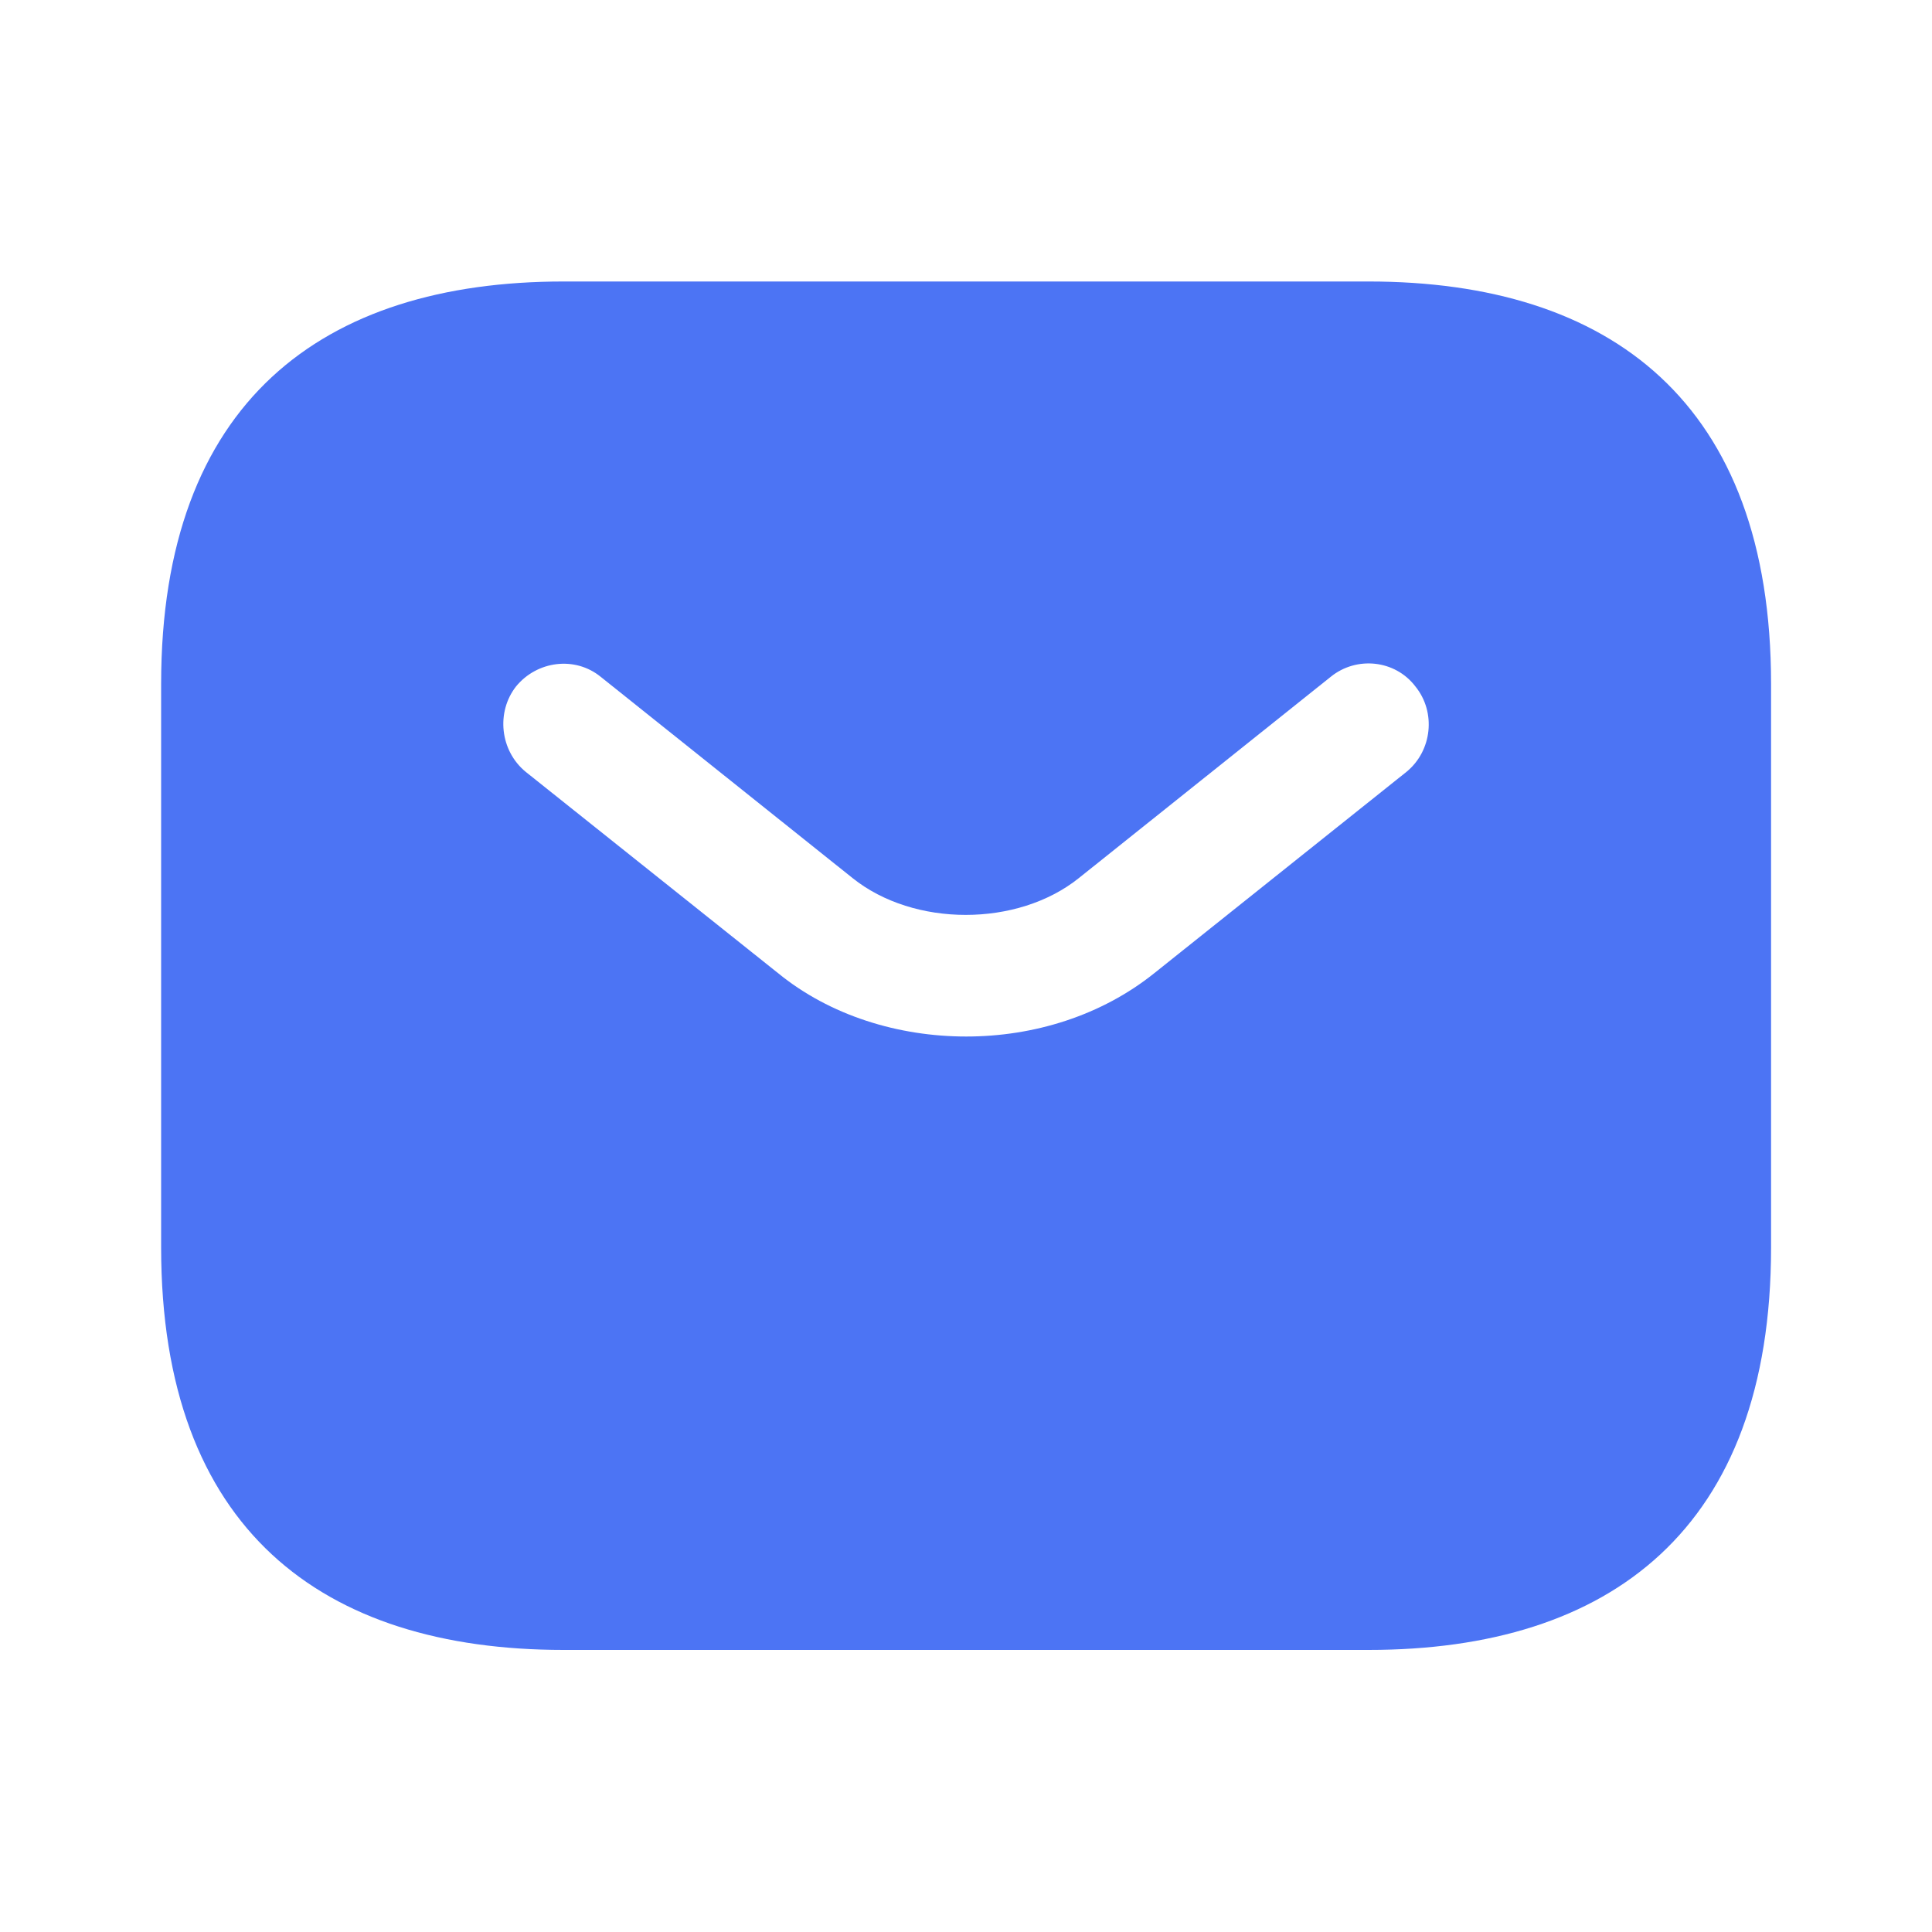
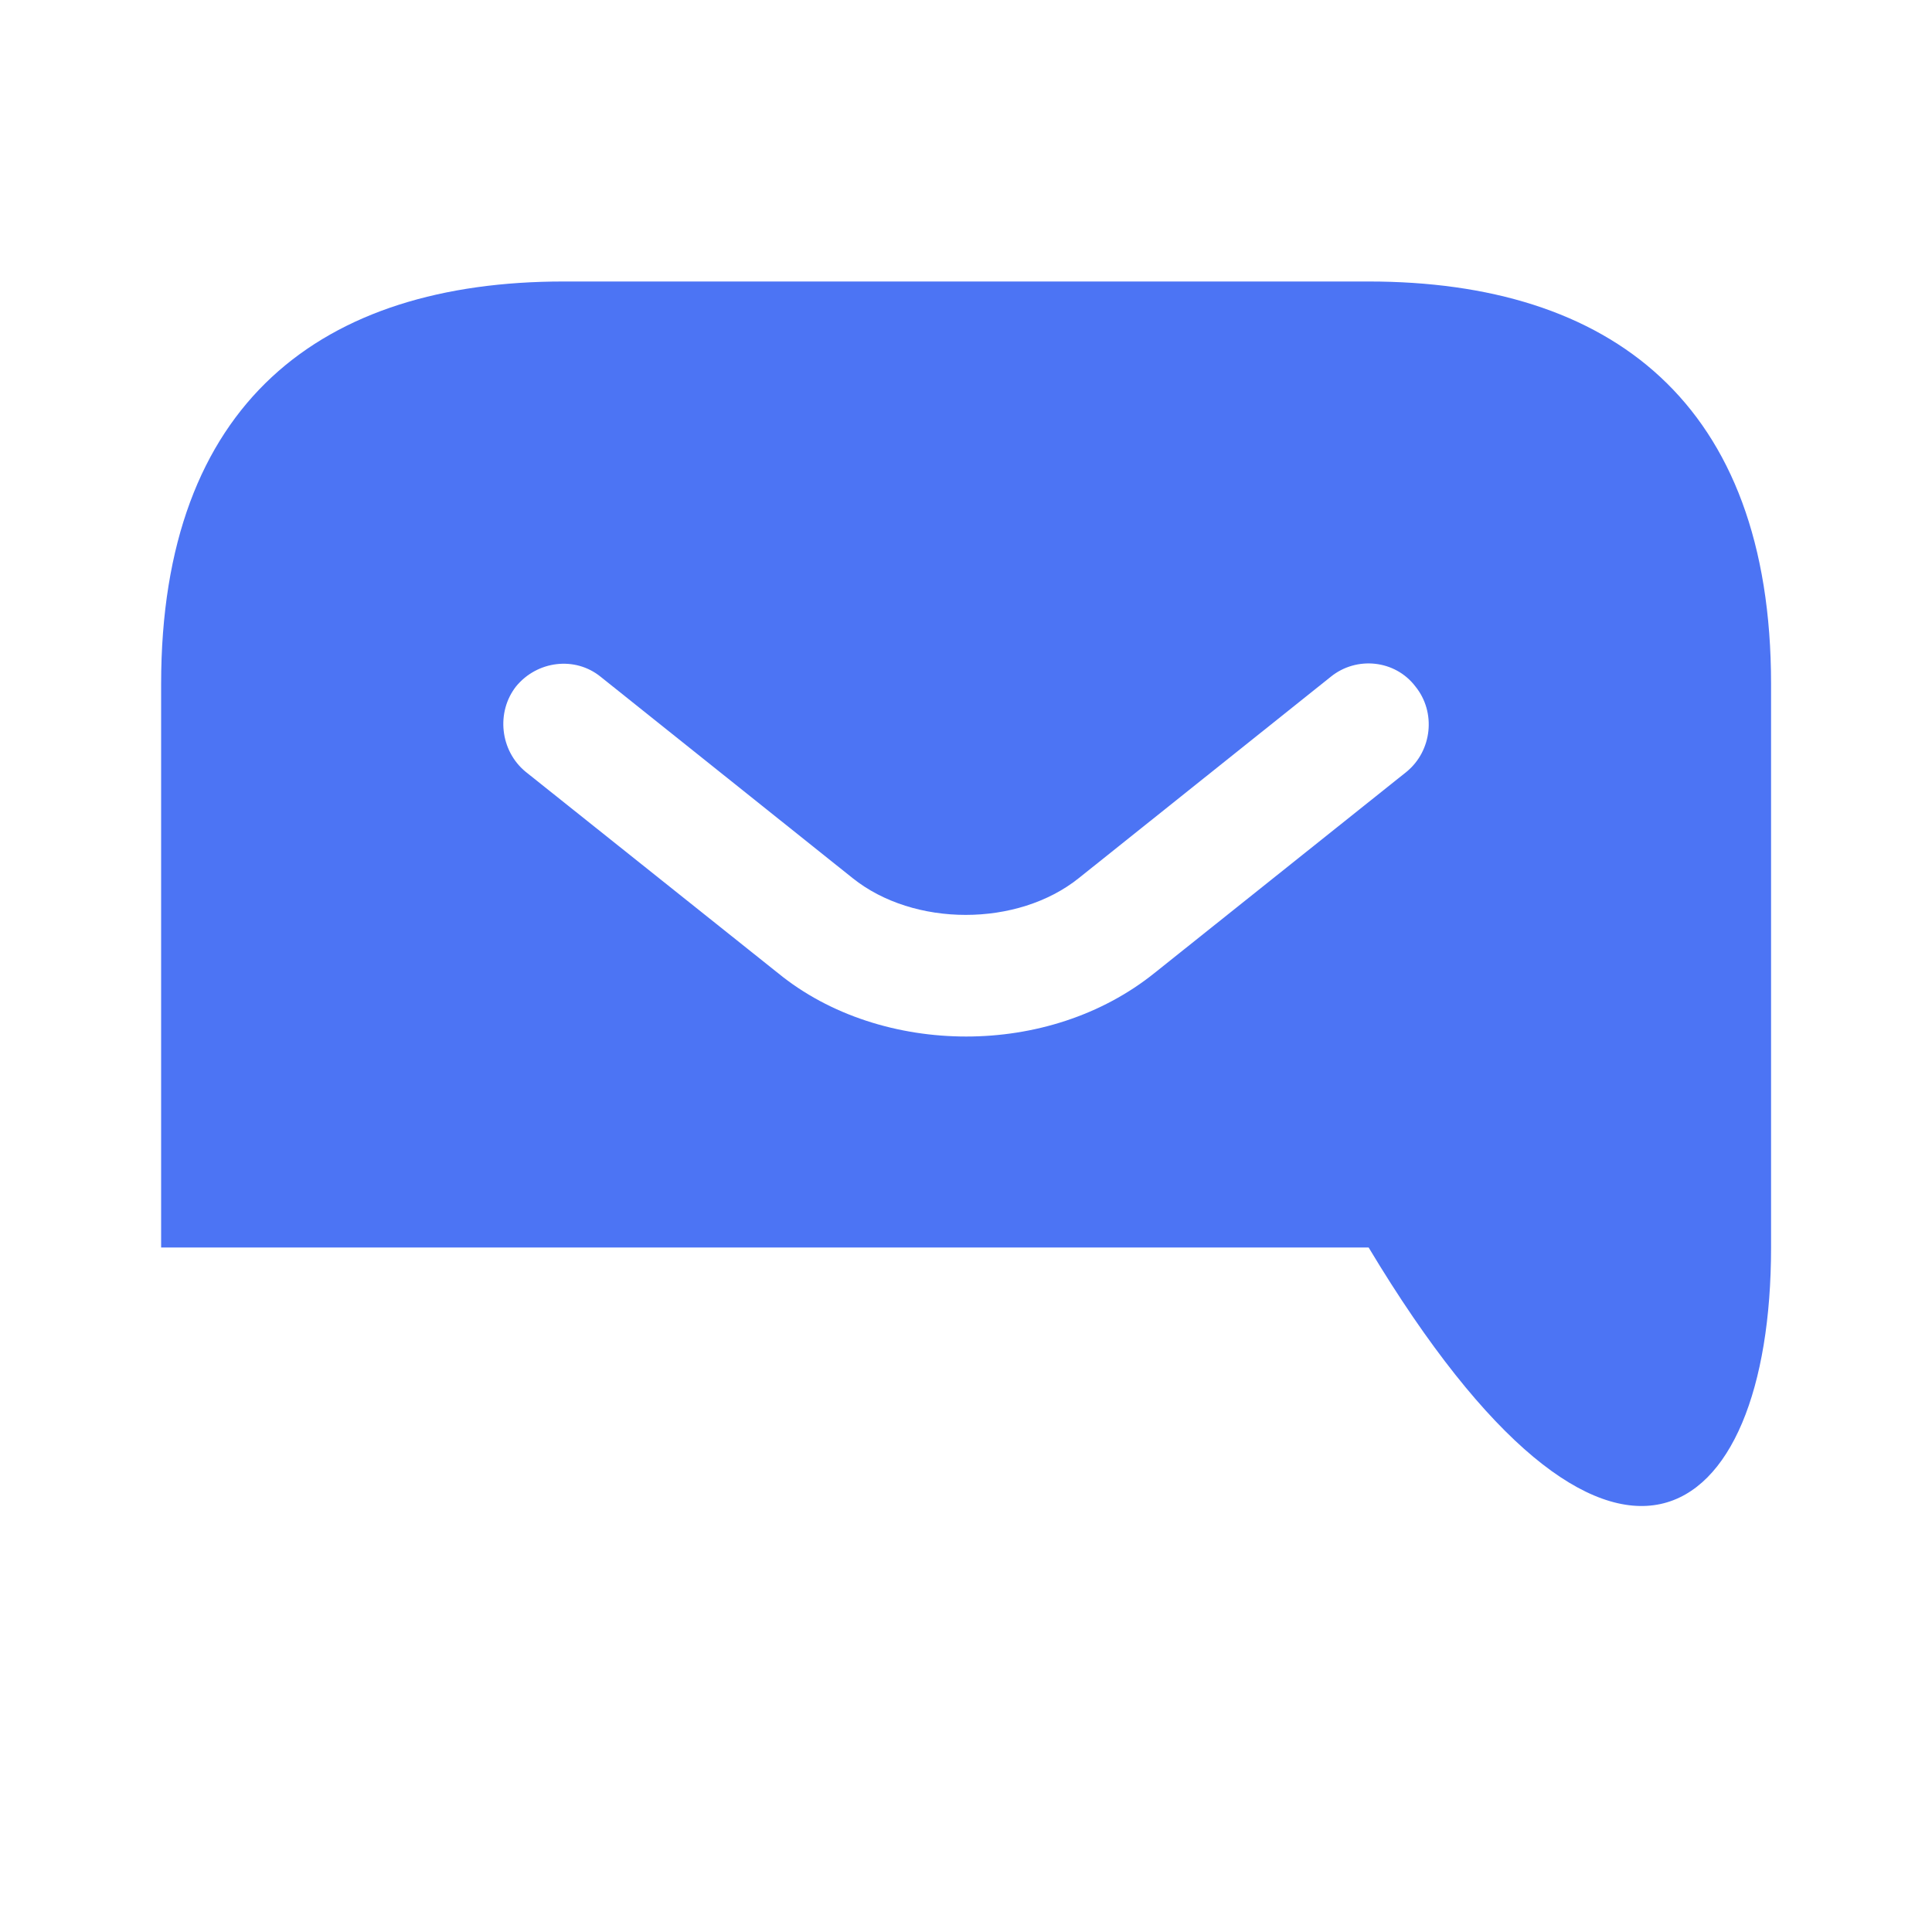
<svg xmlns="http://www.w3.org/2000/svg" width="10" height="10" viewBox="0 0 10 10" fill="none">
-   <path d="M7.084 1.457H2.917C1.667 1.457 0.834 2.082 0.834 3.54V6.457C0.834 7.915 1.667 8.54 2.917 8.54H7.084C8.334 8.54 9.167 7.915 9.167 6.457V3.54C9.167 2.082 8.334 1.457 7.084 1.457ZM7.28 3.995L5.976 5.036C5.701 5.257 5.351 5.365 5.001 5.365C4.651 5.365 4.296 5.257 4.026 5.036L2.721 3.995C2.588 3.886 2.567 3.686 2.671 3.553C2.78 3.42 2.976 3.395 3.109 3.503L4.413 4.545C4.73 4.799 5.267 4.799 5.584 4.545L6.888 3.503C7.021 3.395 7.221 3.415 7.326 3.553C7.434 3.686 7.413 3.886 7.28 3.995Z" fill="#4C74F4" />
+   <path d="M7.084 1.457H2.917C1.667 1.457 0.834 2.082 0.834 3.54V6.457H7.084C8.334 8.54 9.167 7.915 9.167 6.457V3.54C9.167 2.082 8.334 1.457 7.084 1.457ZM7.28 3.995L5.976 5.036C5.701 5.257 5.351 5.365 5.001 5.365C4.651 5.365 4.296 5.257 4.026 5.036L2.721 3.995C2.588 3.886 2.567 3.686 2.671 3.553C2.78 3.42 2.976 3.395 3.109 3.503L4.413 4.545C4.73 4.799 5.267 4.799 5.584 4.545L6.888 3.503C7.021 3.395 7.221 3.415 7.326 3.553C7.434 3.686 7.413 3.886 7.28 3.995Z" fill="#4C74F4" />
</svg>